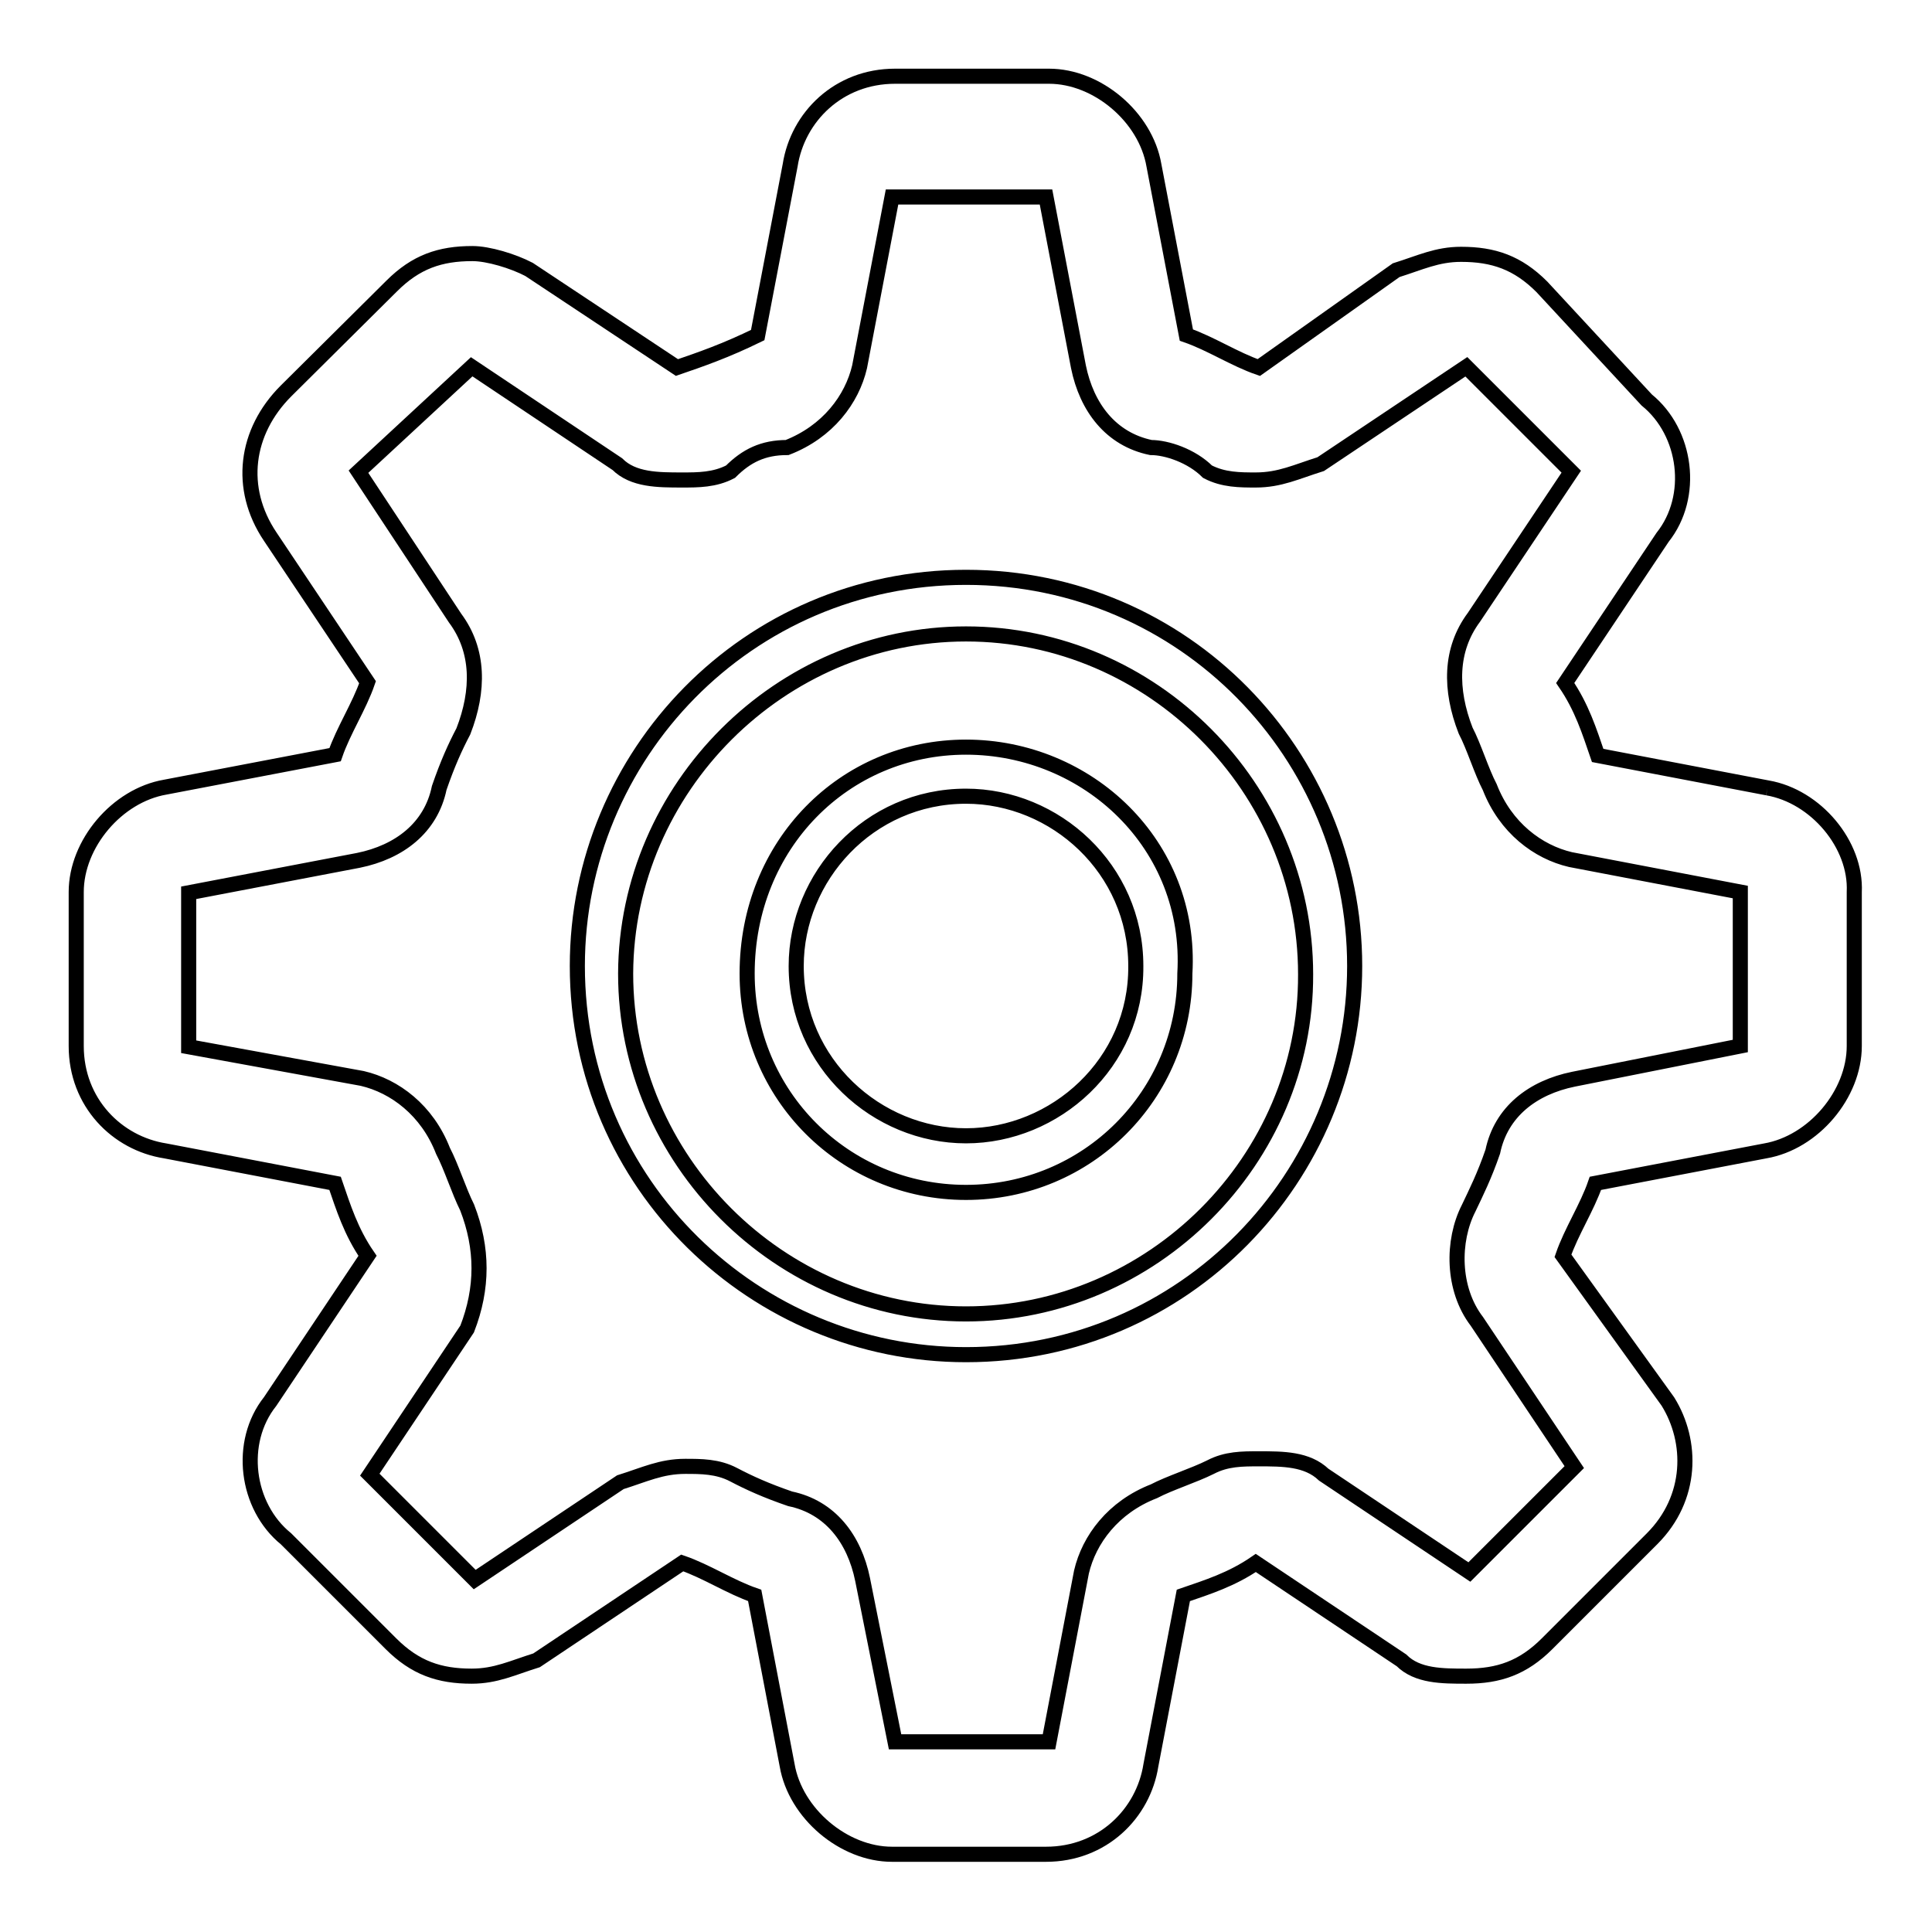
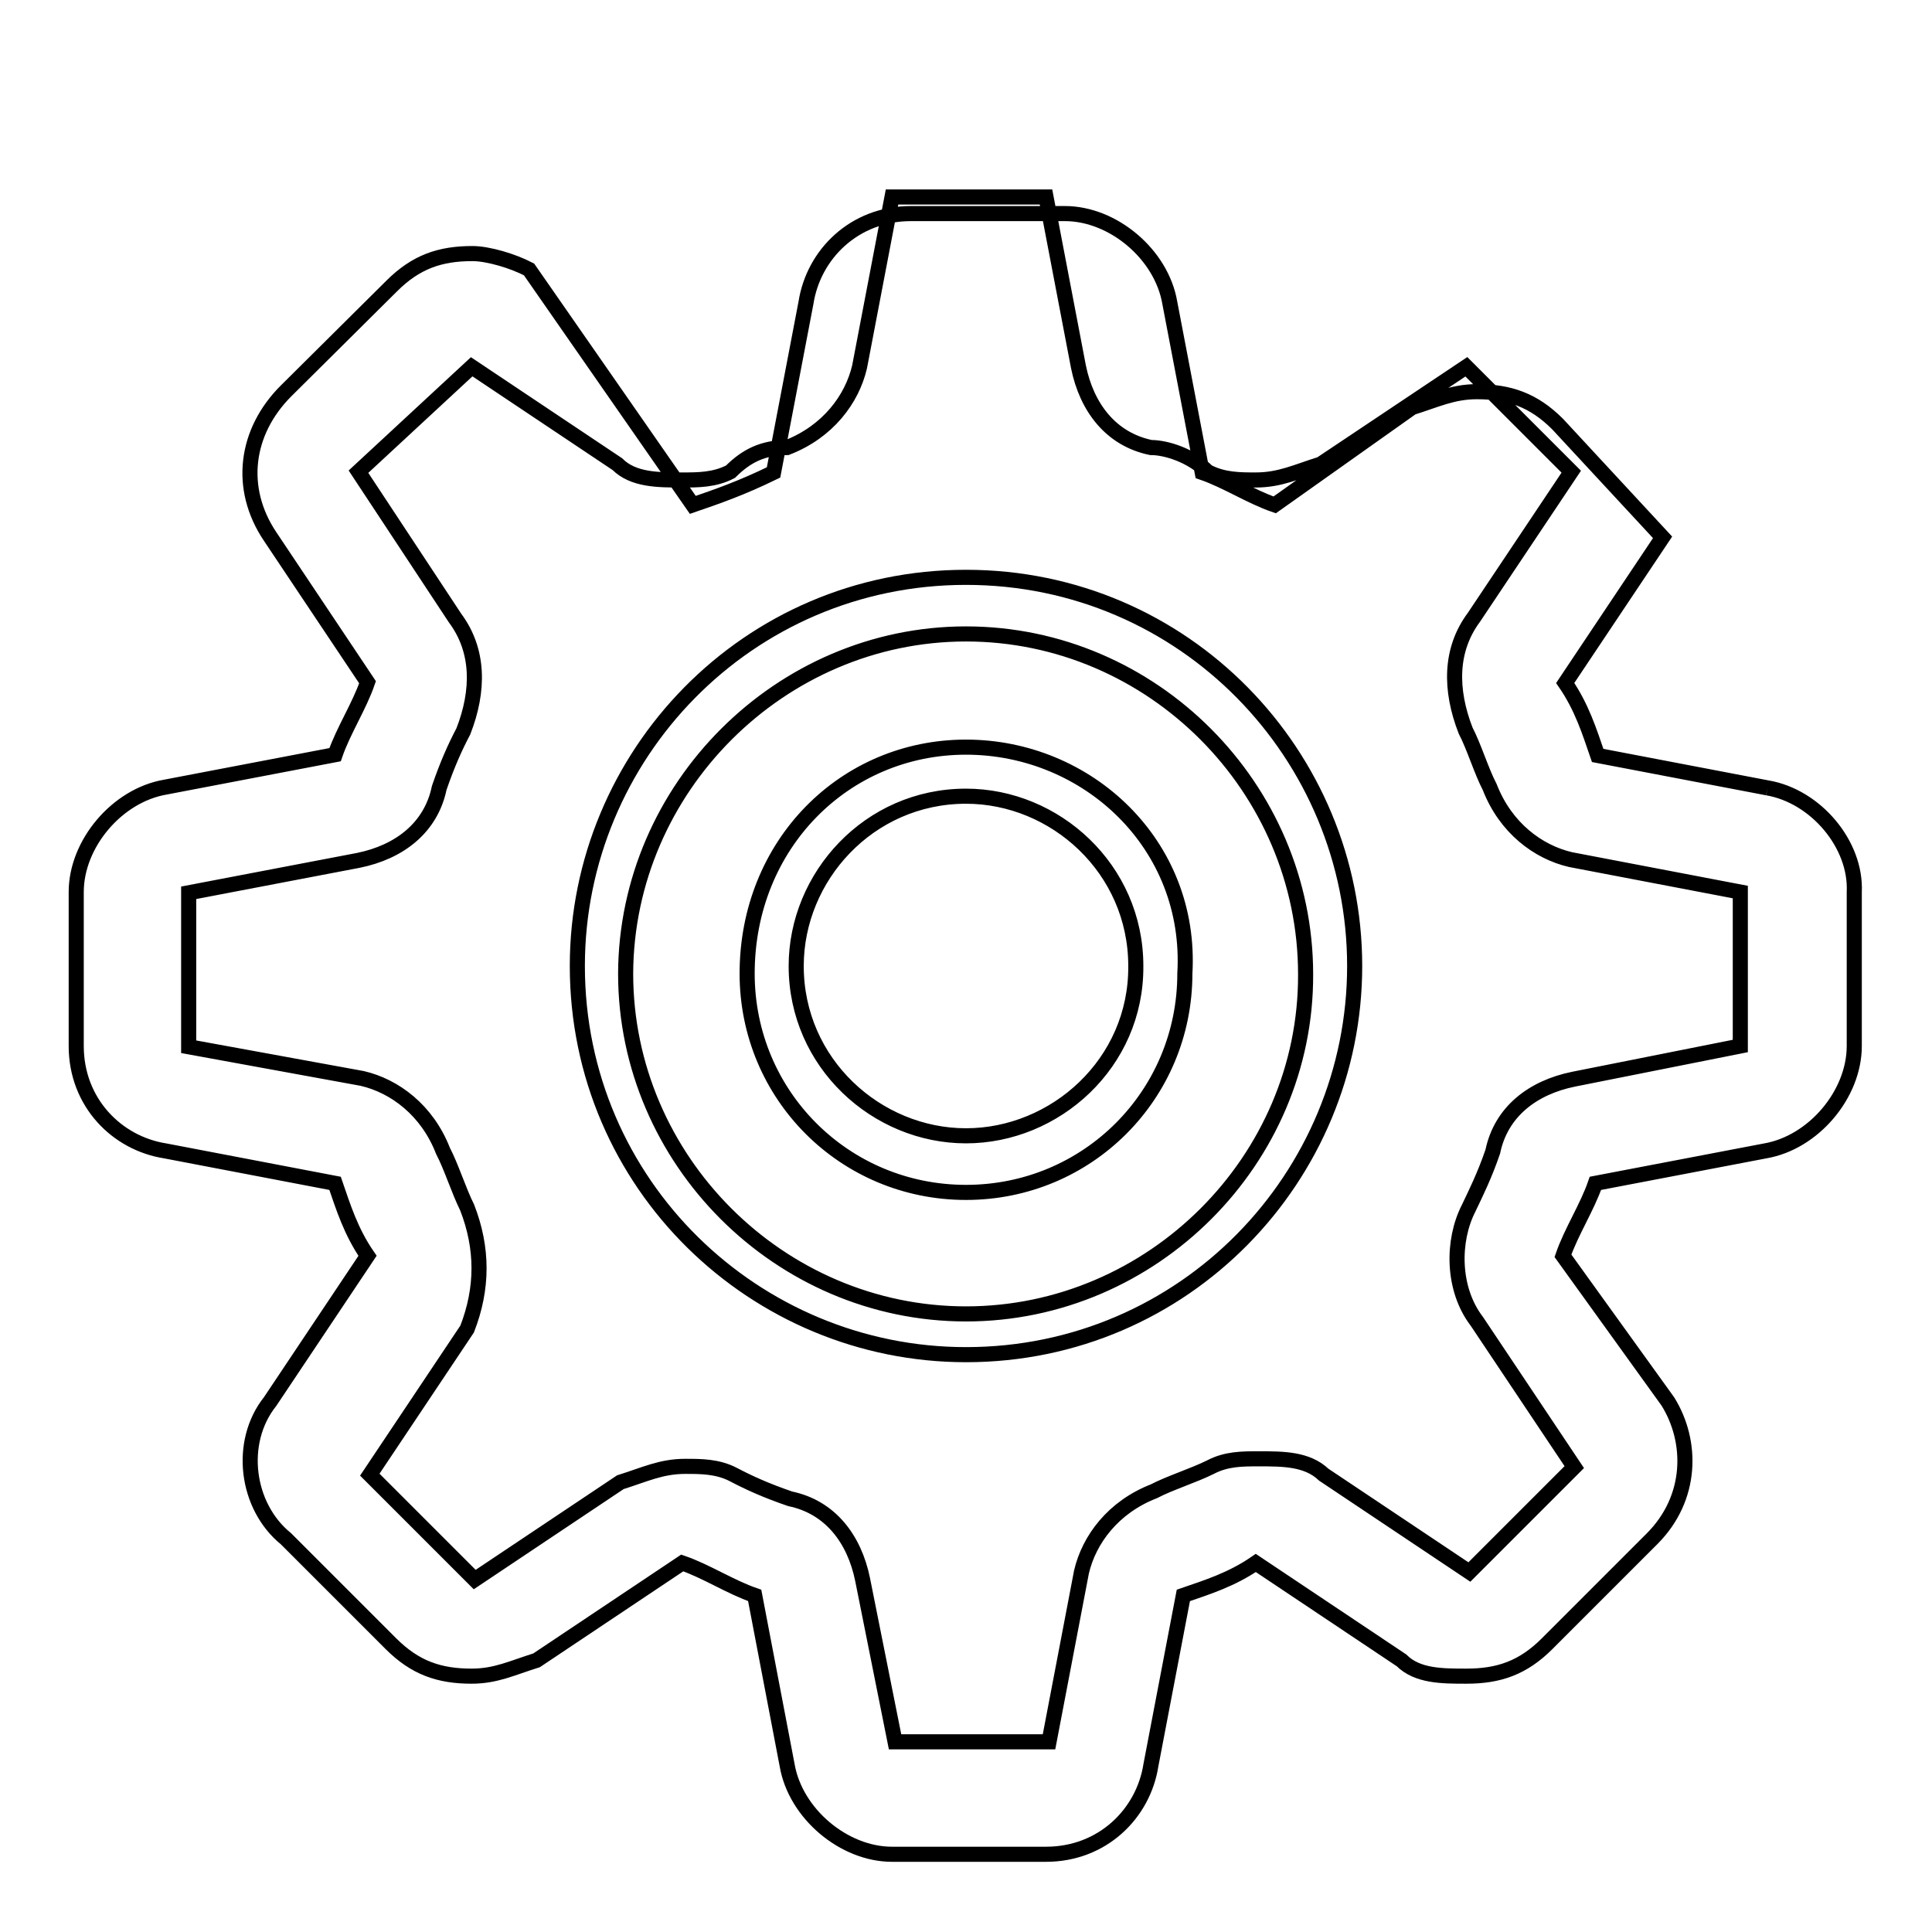
<svg xmlns="http://www.w3.org/2000/svg" version="1.1" x="0px" y="0px" viewBox="0 0 256 256" enable-background="new 0 0 256 256" xml:space="preserve">
  <g>
-     <path stroke-width="2" fill-opacity="0" stroke="#000000" d="M234.2,104.4l-22.5-4.3c-1.1-3.2-2.1-6.4-4.3-9.6l12.9-19.3c4.3-5.4,3.2-13.9-2.1-18.2l-13.9-15 c-3.2-3.2-6.4-4.3-10.7-4.3c-3.2,0-5.4,1.1-8.6,2.1l-18.2,12.9c-3.2-1.1-6.4-3.2-9.6-4.3l-4.3-22.5c-1.1-6.4-7.5-11.8-13.9-11.8 h-20.4c-7.5,0-12.9,5.4-13.9,11.8l-4.3,22.5c-4.3,2.1-7.5,3.2-10.7,4.3L70.1,35.7c-2.1-1.1-5.4-2.1-7.5-2.1 c-4.3,0-7.5,1.1-10.7,4.3L37.9,51.8c-5.4,5.4-6.4,12.9-2.1,19.3l12.9,19.3c-1.1,3.2-3.2,6.4-4.3,9.6l-22.5,4.3 c-6.4,1.1-11.8,7.5-11.8,13.9v20.4c0,7.5,5.4,12.9,11.8,13.9l22.5,4.3c1.1,3.2,2.1,6.4,4.3,9.6l-12.9,19.3 c-4.3,5.4-3.2,13.9,2.1,18.2l13.9,13.9c3.2,3.2,6.4,4.3,10.7,4.3c3.2,0,5.4-1.1,8.6-2.1l19.3-12.9c3.2,1.1,6.4,3.2,9.6,4.3 l4.3,22.5c1.1,6.4,7.5,11.8,13.9,11.8h20.4c7.5,0,12.9-5.4,13.9-11.8l4.3-22.5c3.2-1.1,6.4-2.1,9.6-4.3l19.3,12.9 c2.1,2.1,5.4,2.1,8.6,2.1c4.3,0,7.5-1.1,10.7-4.3l13.9-13.9c5.4-5.4,5.4-12.9,2.1-18.2l-13.9-19.3c1.1-3.2,3.2-6.4,4.3-9.6 l22.5-4.3c6.4-1.1,11.8-7.5,11.8-13.9v-20.4C246,111.9,240.6,105.5,234.2,104.4 M208.5,143c-5.4,1.1-9.6,4.3-10.7,9.6 c-1.1,3.2-2.2,5.4-3.2,7.5c-2.2,4.3-2.2,10.7,1.1,15l12.9,19.3l-13.9,13.9l-19.3-12.9c-2.2-2.1-5.4-2.1-8.6-2.1 c-2.2,0-4.3,0-6.4,1.1c-2.2,1.1-5.4,2.1-7.5,3.2c-5.4,2.1-8.6,6.4-9.6,10.7l-4.3,22.5h-20.4l-4.3-21.5c-1.1-5.4-4.3-9.6-9.6-10.7 c-3.2-1.1-5.4-2.1-7.5-3.2c-2.1-1.1-4.3-1.1-6.4-1.1c-3.2,0-5.4,1.1-8.6,2.1l-19.3,12.9l-13.9-13.9l12.9-19.3 c2.1-5.4,2.1-10.7,0-16.1c-1.1-2.2-2.1-5.4-3.2-7.5c-2.1-5.4-6.4-8.6-10.7-9.6L25,138.7v-20.4l22.5-4.3c5.4-1.1,9.6-4.3,10.7-9.6 c1.1-3.2,2.1-5.4,3.2-7.5c2.1-5.4,2.1-10.7-1.1-15L47.5,62.5l15-13.9l19.3,12.9c2.1,2.1,5.4,2.1,8.6,2.1c2.1,0,4.3,0,6.4-1.1 c2.1-2.1,4.3-3.2,7.5-3.2c5.4-2.1,8.6-6.4,9.6-10.7l4.3-22.5h20.4l4.3,22.5c1.1,5.4,4.3,9.6,9.6,10.7c2.1,0,5.4,1.1,7.5,3.2 c2.1,1.1,4.3,1.1,6.4,1.1c3.2,0,5.4-1.1,8.6-2.1l19.3-12.9l13.9,13.9l-12.9,19.3c-3.2,4.3-3.2,9.6-1.1,15c1.1,2.1,2.1,5.4,3.2,7.5 c2.1,5.4,6.4,8.6,10.7,9.6l22.5,4.3v20.4L208.5,143z M128,76.5c-29,0-51.5,23.6-51.5,51.5c0,29,23.6,51.5,51.5,51.5 c29,0,51.5-23.6,51.5-51.5C179.5,100.1,157,76.5,128,76.5 M128,174.1c-24.7,0-45.1-20.4-45.1-45.1C83,104.4,103.4,84,128,84 c24.7,0,45,20.4,45,45.1C173.1,153.7,152.7,174.1,128,174.1 M128,99c-16.1,0-29,12.9-29,30c0,16.1,12.9,29,29,29s29-12.9,29-29 C158,111.9,144.1,99,128,99 M128,150.5c-11.8,0-22.5-9.6-22.5-22.5c0-11.8,9.6-22.5,22.5-22.5c11.8,0,22.5,9.6,22.5,22.5 C150.6,140.9,139.8,150.5,128,150.5" />
+     <path stroke-width="2" fill-opacity="0" stroke="#000000" d="M234.2,104.4l-22.5-4.3c-1.1-3.2-2.1-6.4-4.3-9.6l12.9-19.3l-13.9-15 c-3.2-3.2-6.4-4.3-10.7-4.3c-3.2,0-5.4,1.1-8.6,2.1l-18.2,12.9c-3.2-1.1-6.4-3.2-9.6-4.3l-4.3-22.5c-1.1-6.4-7.5-11.8-13.9-11.8 h-20.4c-7.5,0-12.9,5.4-13.9,11.8l-4.3,22.5c-4.3,2.1-7.5,3.2-10.7,4.3L70.1,35.7c-2.1-1.1-5.4-2.1-7.5-2.1 c-4.3,0-7.5,1.1-10.7,4.3L37.9,51.8c-5.4,5.4-6.4,12.9-2.1,19.3l12.9,19.3c-1.1,3.2-3.2,6.4-4.3,9.6l-22.5,4.3 c-6.4,1.1-11.8,7.5-11.8,13.9v20.4c0,7.5,5.4,12.9,11.8,13.9l22.5,4.3c1.1,3.2,2.1,6.4,4.3,9.6l-12.9,19.3 c-4.3,5.4-3.2,13.9,2.1,18.2l13.9,13.9c3.2,3.2,6.4,4.3,10.7,4.3c3.2,0,5.4-1.1,8.6-2.1l19.3-12.9c3.2,1.1,6.4,3.2,9.6,4.3 l4.3,22.5c1.1,6.4,7.5,11.8,13.9,11.8h20.4c7.5,0,12.9-5.4,13.9-11.8l4.3-22.5c3.2-1.1,6.4-2.1,9.6-4.3l19.3,12.9 c2.1,2.1,5.4,2.1,8.6,2.1c4.3,0,7.5-1.1,10.7-4.3l13.9-13.9c5.4-5.4,5.4-12.9,2.1-18.2l-13.9-19.3c1.1-3.2,3.2-6.4,4.3-9.6 l22.5-4.3c6.4-1.1,11.8-7.5,11.8-13.9v-20.4C246,111.9,240.6,105.5,234.2,104.4 M208.5,143c-5.4,1.1-9.6,4.3-10.7,9.6 c-1.1,3.2-2.2,5.4-3.2,7.5c-2.2,4.3-2.2,10.7,1.1,15l12.9,19.3l-13.9,13.9l-19.3-12.9c-2.2-2.1-5.4-2.1-8.6-2.1 c-2.2,0-4.3,0-6.4,1.1c-2.2,1.1-5.4,2.1-7.5,3.2c-5.4,2.1-8.6,6.4-9.6,10.7l-4.3,22.5h-20.4l-4.3-21.5c-1.1-5.4-4.3-9.6-9.6-10.7 c-3.2-1.1-5.4-2.1-7.5-3.2c-2.1-1.1-4.3-1.1-6.4-1.1c-3.2,0-5.4,1.1-8.6,2.1l-19.3,12.9l-13.9-13.9l12.9-19.3 c2.1-5.4,2.1-10.7,0-16.1c-1.1-2.2-2.1-5.4-3.2-7.5c-2.1-5.4-6.4-8.6-10.7-9.6L25,138.7v-20.4l22.5-4.3c5.4-1.1,9.6-4.3,10.7-9.6 c1.1-3.2,2.1-5.4,3.2-7.5c2.1-5.4,2.1-10.7-1.1-15L47.5,62.5l15-13.9l19.3,12.9c2.1,2.1,5.4,2.1,8.6,2.1c2.1,0,4.3,0,6.4-1.1 c2.1-2.1,4.3-3.2,7.5-3.2c5.4-2.1,8.6-6.4,9.6-10.7l4.3-22.5h20.4l4.3,22.5c1.1,5.4,4.3,9.6,9.6,10.7c2.1,0,5.4,1.1,7.5,3.2 c2.1,1.1,4.3,1.1,6.4,1.1c3.2,0,5.4-1.1,8.6-2.1l19.3-12.9l13.9,13.9l-12.9,19.3c-3.2,4.3-3.2,9.6-1.1,15c1.1,2.1,2.1,5.4,3.2,7.5 c2.1,5.4,6.4,8.6,10.7,9.6l22.5,4.3v20.4L208.5,143z M128,76.5c-29,0-51.5,23.6-51.5,51.5c0,29,23.6,51.5,51.5,51.5 c29,0,51.5-23.6,51.5-51.5C179.5,100.1,157,76.5,128,76.5 M128,174.1c-24.7,0-45.1-20.4-45.1-45.1C83,104.4,103.4,84,128,84 c24.7,0,45,20.4,45,45.1C173.1,153.7,152.7,174.1,128,174.1 M128,99c-16.1,0-29,12.9-29,30c0,16.1,12.9,29,29,29s29-12.9,29-29 C158,111.9,144.1,99,128,99 M128,150.5c-11.8,0-22.5-9.6-22.5-22.5c0-11.8,9.6-22.5,22.5-22.5c11.8,0,22.5,9.6,22.5,22.5 C150.6,140.9,139.8,150.5,128,150.5" />
  </g>
</svg>